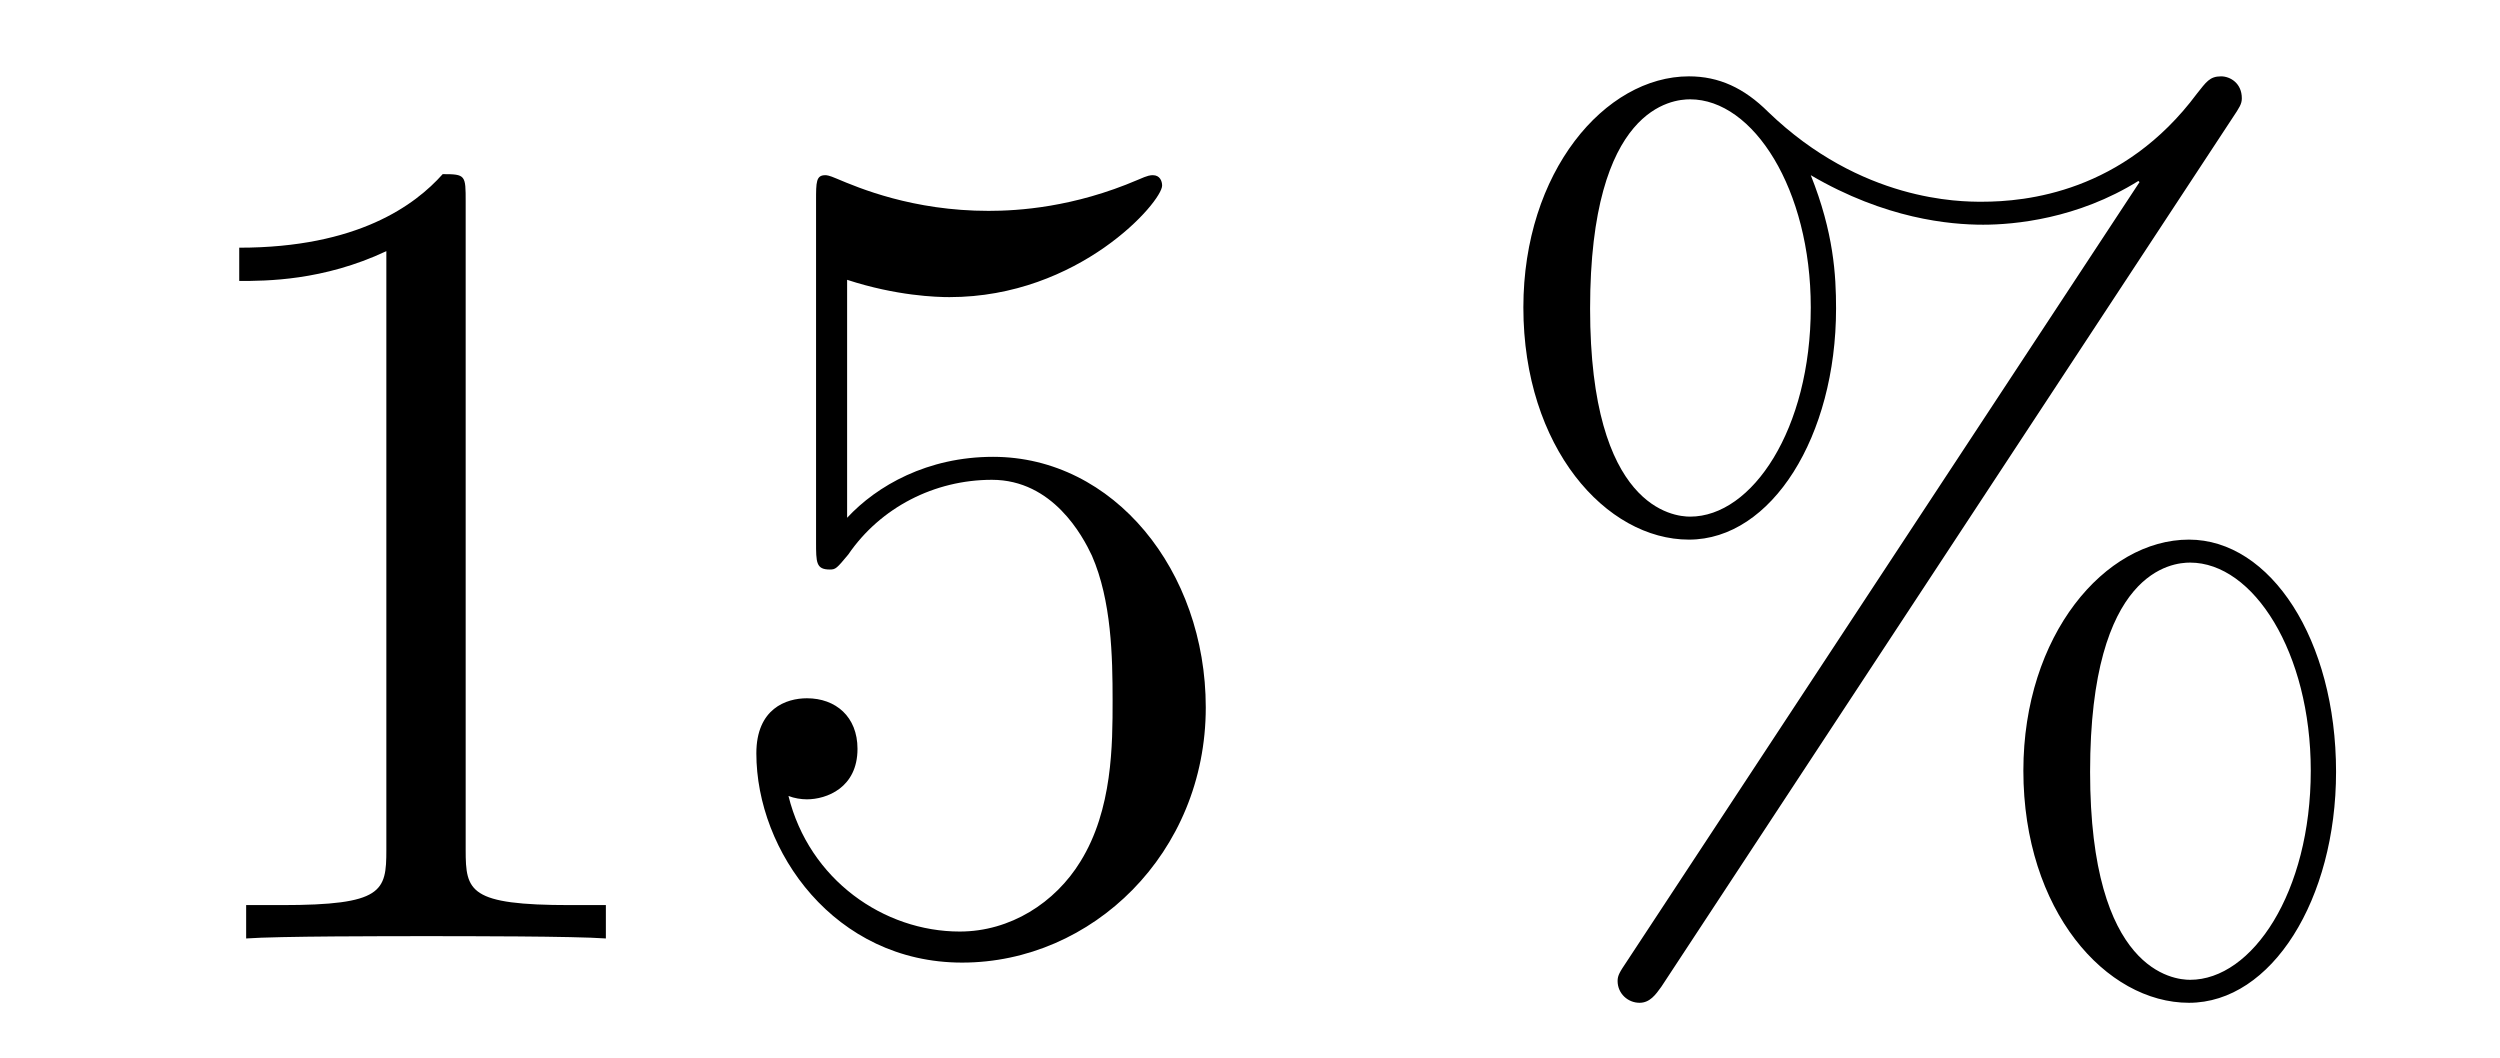
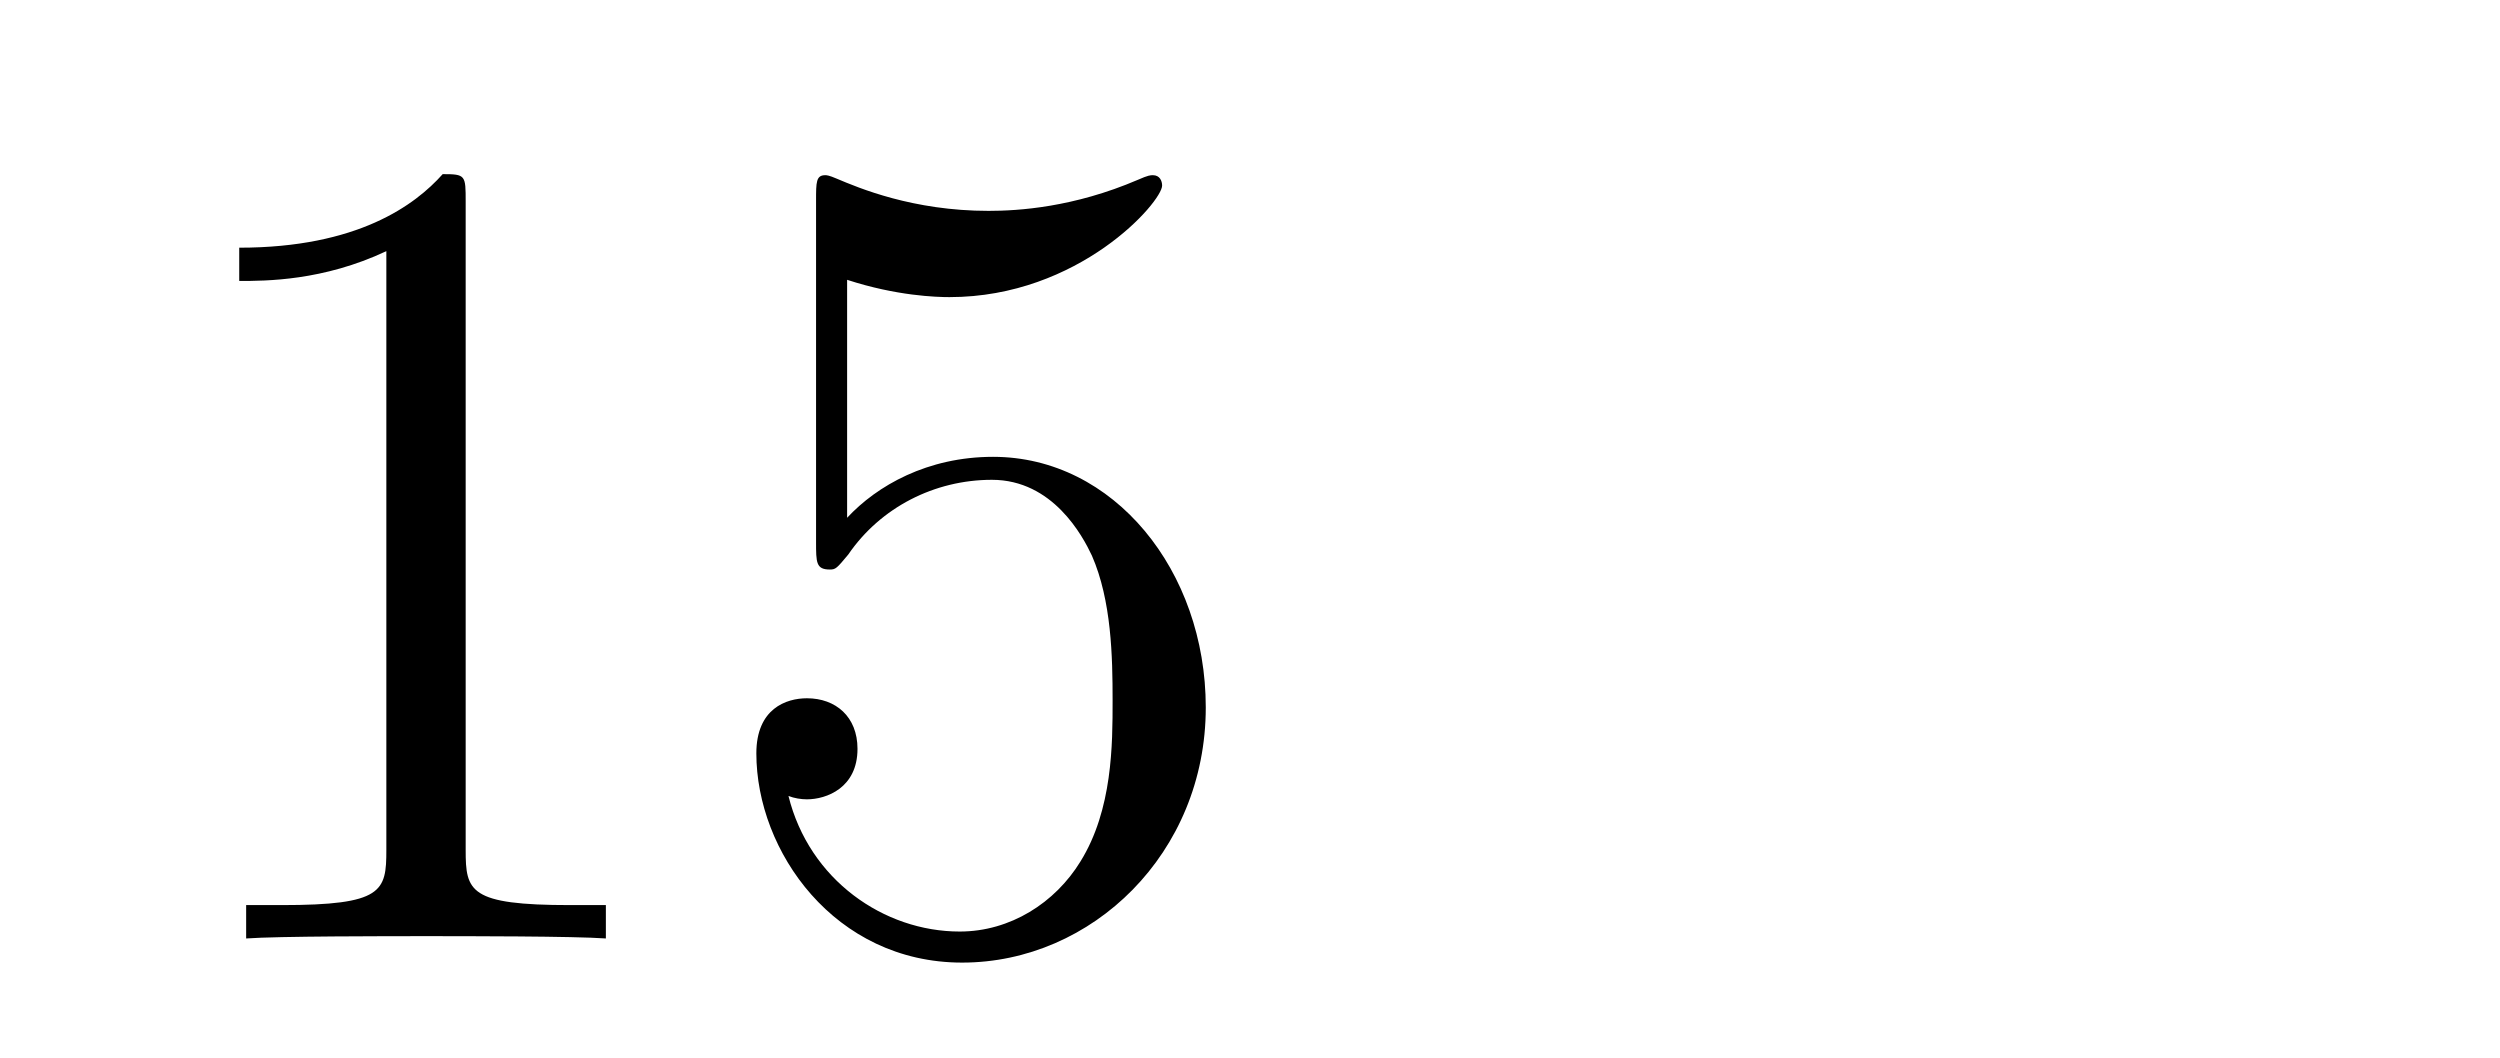
<svg xmlns="http://www.w3.org/2000/svg" height="11pt" version="1.1" viewBox="0 -11 26 11" width="26pt">
  <g id="page1">
    <g transform="matrix(1 0 0 1 -127 653)">
      <path d="M131.843 -661.902C131.843 -662.178 131.843 -662.189 131.604 -662.189C131.317 -661.867 130.719 -661.424 129.488 -661.424V-661.078C129.763 -661.078 130.36 -661.078 131.018 -661.388V-655.16C131.018 -654.73 130.982 -654.587 129.93 -654.587H129.56V-654.24C129.882 -654.264 131.042 -654.264 131.436 -654.264C131.831 -654.264 132.978 -654.264 133.301 -654.24V-654.587H132.931C131.879 -654.587 131.843 -654.73 131.843 -655.16V-661.902ZM135.81 -661.09C136.324 -660.922 136.742 -660.91 136.874 -660.91C138.225 -660.91 139.086 -661.902 139.086 -662.07C139.086 -662.118 139.062 -662.178 138.99 -662.178C138.966 -662.178 138.942 -662.178 138.834 -662.13C138.165 -661.843 137.591 -661.807 137.281 -661.807C136.491 -661.807 135.93 -662.046 135.702 -662.142C135.619 -662.178 135.595 -662.178 135.583 -662.178C135.487 -662.178 135.487 -662.106 135.487 -661.914V-658.364C135.487 -658.149 135.487 -658.077 135.631 -658.077C135.691 -658.077 135.702 -658.089 135.822 -658.233C136.157 -658.723 136.719 -659.01 137.316 -659.01C137.95 -659.01 138.261 -658.424 138.356 -658.221C138.56 -657.754 138.571 -657.169 138.571 -656.714C138.571 -656.26 138.571 -655.579 138.237 -655.041C137.974 -654.611 137.507 -654.312 136.981 -654.312C136.192 -654.312 135.416 -654.85 135.2 -655.722C135.26 -655.698 135.332 -655.687 135.392 -655.687C135.595 -655.687 135.918 -655.806 135.918 -656.212C135.918 -656.547 135.691 -656.738 135.392 -656.738C135.177 -656.738 134.866 -656.631 134.866 -656.165C134.866 -655.148 135.679 -653.989 137.006 -653.989C138.356 -653.989 139.54 -655.125 139.54 -656.643C139.54 -658.065 138.583 -659.249 137.328 -659.249C136.647 -659.249 136.121 -658.95 135.81 -658.615V-661.09Z" fill-rule="evenodd" />
-       <path d="M151.295 -655.973C151.295 -657.348 150.613 -658.388 149.765 -658.388C148.892 -658.388 148.043 -657.396 148.043 -655.985C148.043 -654.527 148.904 -653.571 149.765 -653.571S151.295 -654.647 151.295 -655.973ZM149.777 -653.81C149.609 -653.81 148.737 -653.893 148.737 -655.973C148.737 -658.077 149.598 -658.149 149.777 -658.149C150.434 -658.149 151.032 -657.217 151.032 -655.985C151.032 -654.718 150.422 -653.81 149.777 -653.81ZM150.219 -662.775C150.291 -662.883 150.315 -662.919 150.315 -662.978C150.315 -663.134 150.195 -663.206 150.099 -663.206C149.98 -663.206 149.944 -663.146 149.848 -663.026C149.083 -661.998 148.067 -661.902 147.613 -661.902C147.386 -661.902 146.358 -661.902 145.39 -662.835C145.138 -663.086 144.876 -663.206 144.565 -663.206C143.692 -663.206 142.843 -662.213 142.843 -660.803C142.843 -659.344 143.704 -658.388 144.565 -658.388S146.095 -659.464 146.095 -660.791C146.095 -661.137 146.071 -661.58 145.832 -662.178C146.609 -661.723 147.278 -661.663 147.625 -661.663C147.948 -661.663 148.605 -661.723 149.239 -662.118L149.251 -662.106L143.919 -654.001C143.847 -653.893 143.823 -653.857 143.823 -653.798C143.823 -653.666 143.931 -653.571 144.051 -653.571C144.158 -653.571 144.218 -653.654 144.278 -653.738L150.219 -662.775ZM144.577 -658.627C144.409 -658.627 143.537 -658.711 143.537 -660.791C143.537 -662.895 144.398 -662.967 144.577 -662.967C145.234 -662.967 145.832 -662.034 145.832 -660.803C145.832 -659.536 145.222 -658.627 144.577 -658.627Z" fill-rule="evenodd" />
    </g>
  </g>
</svg>